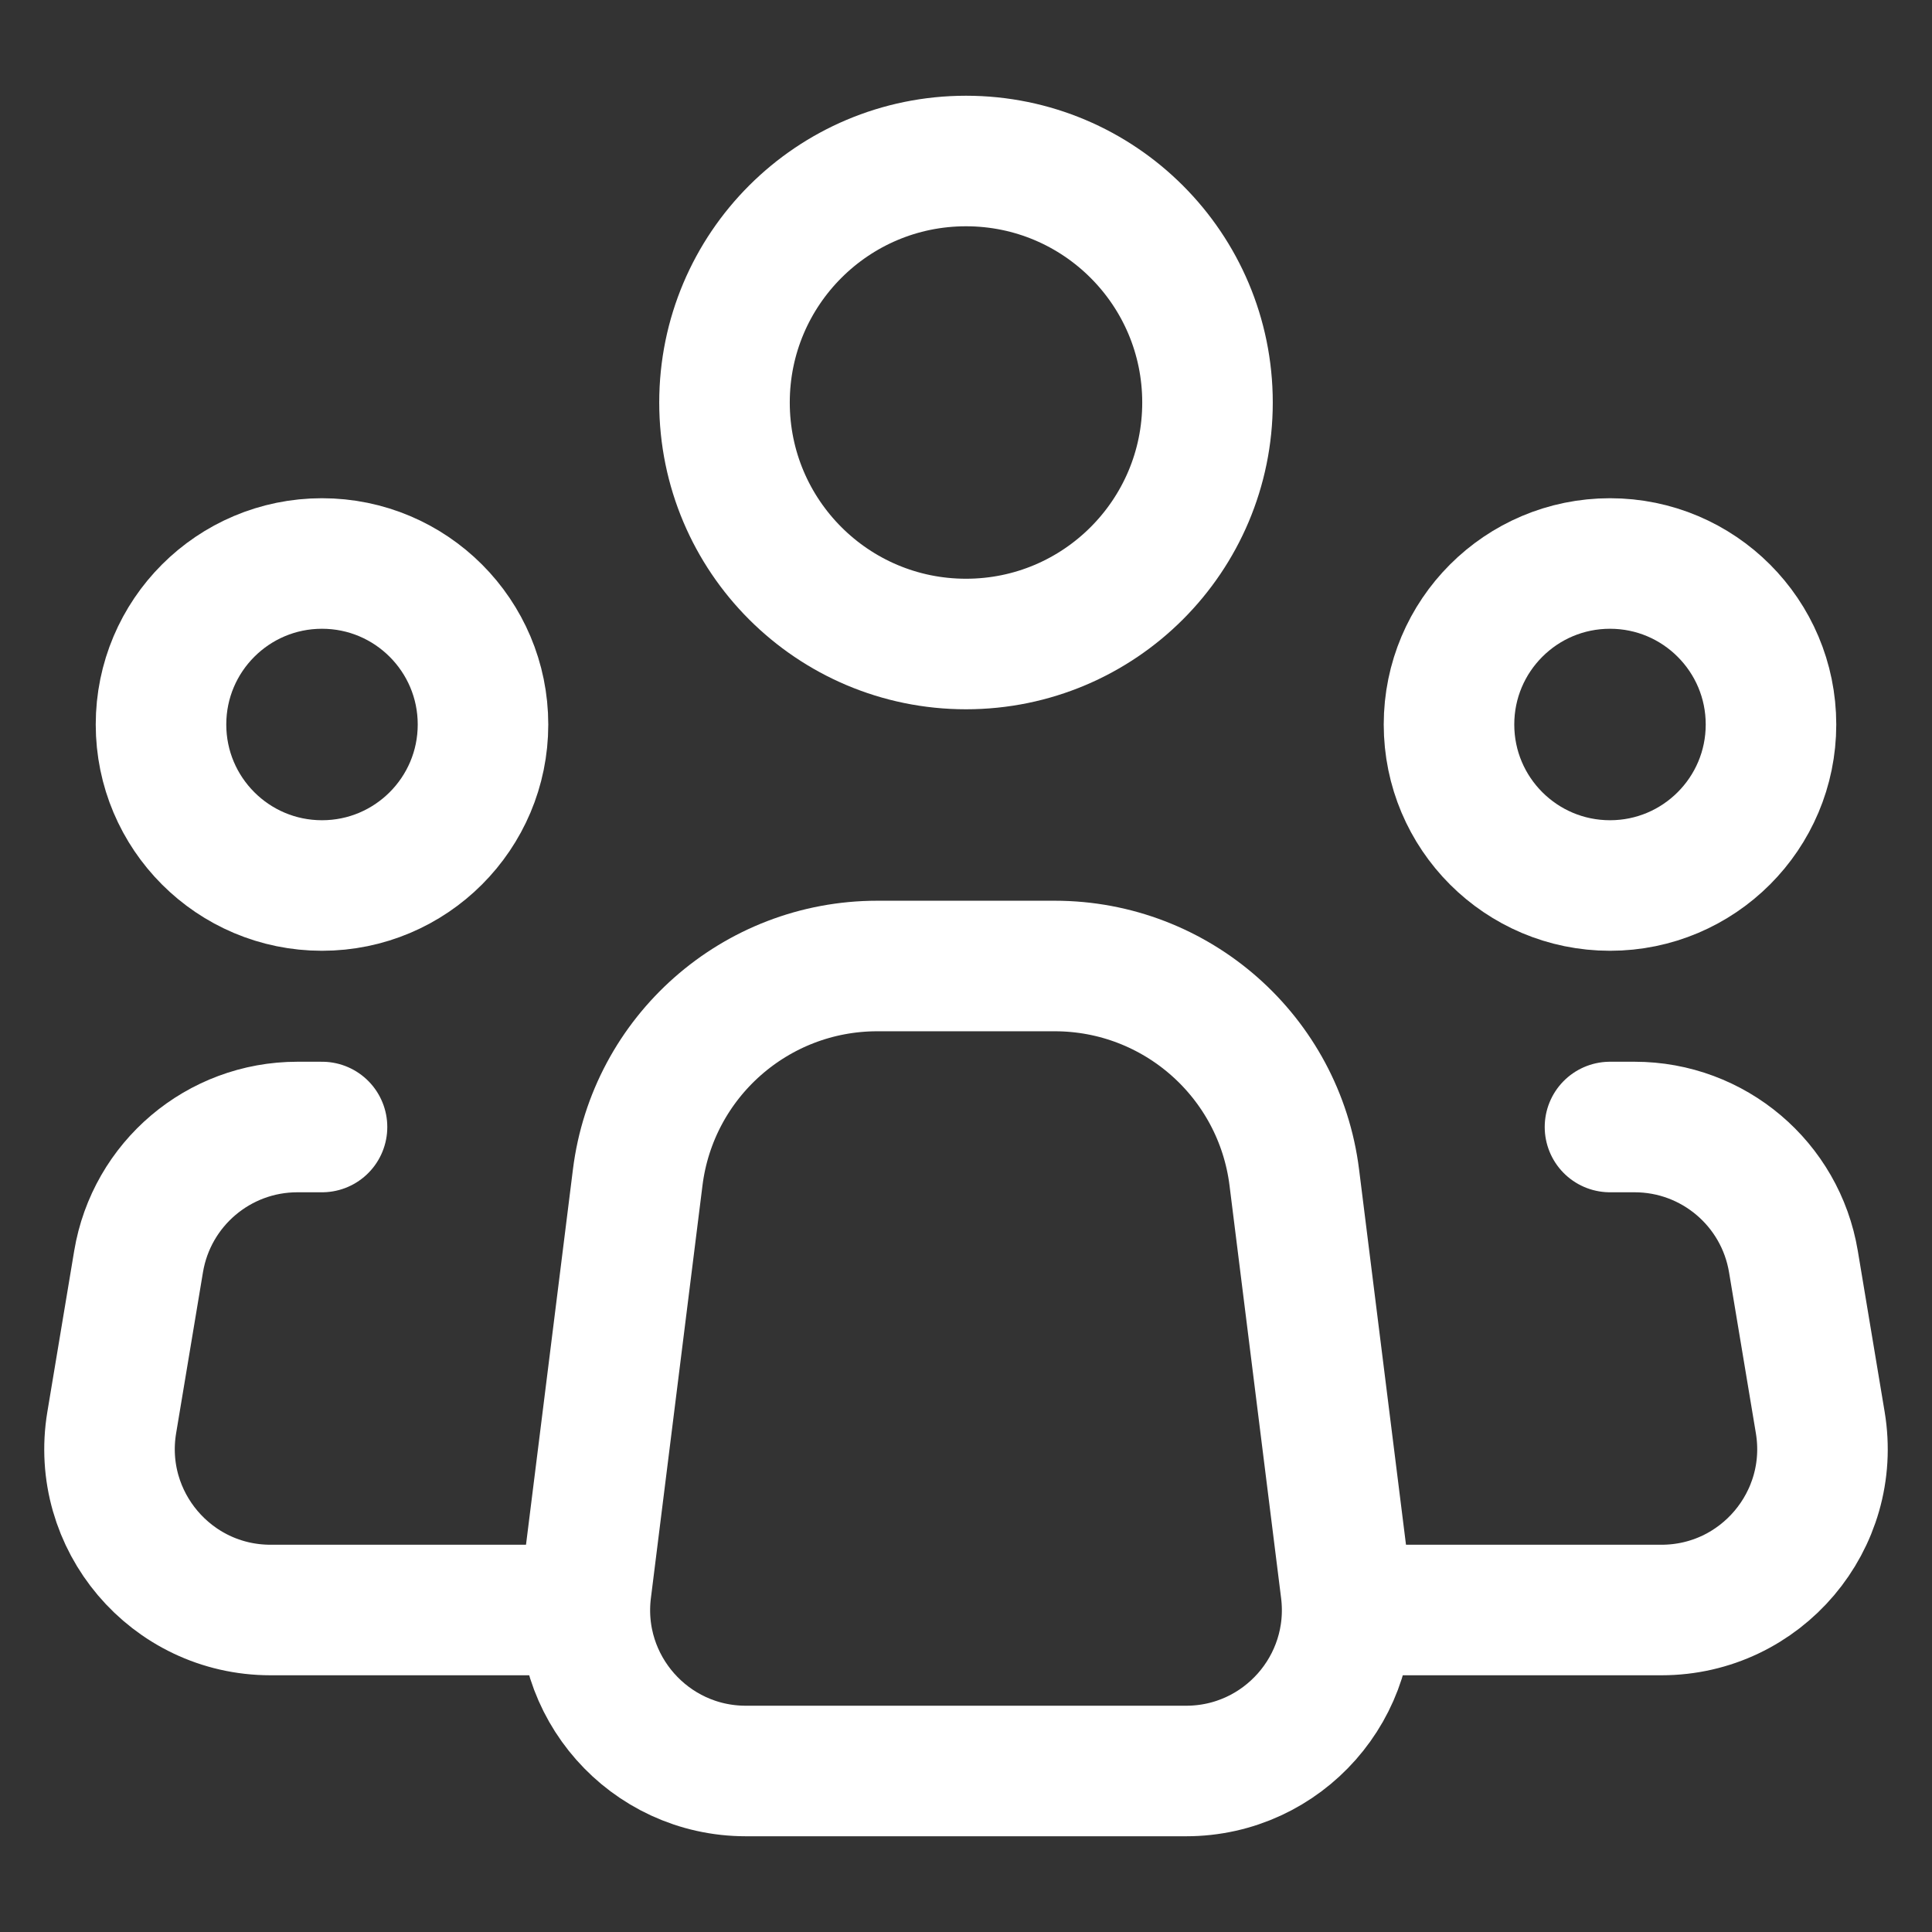
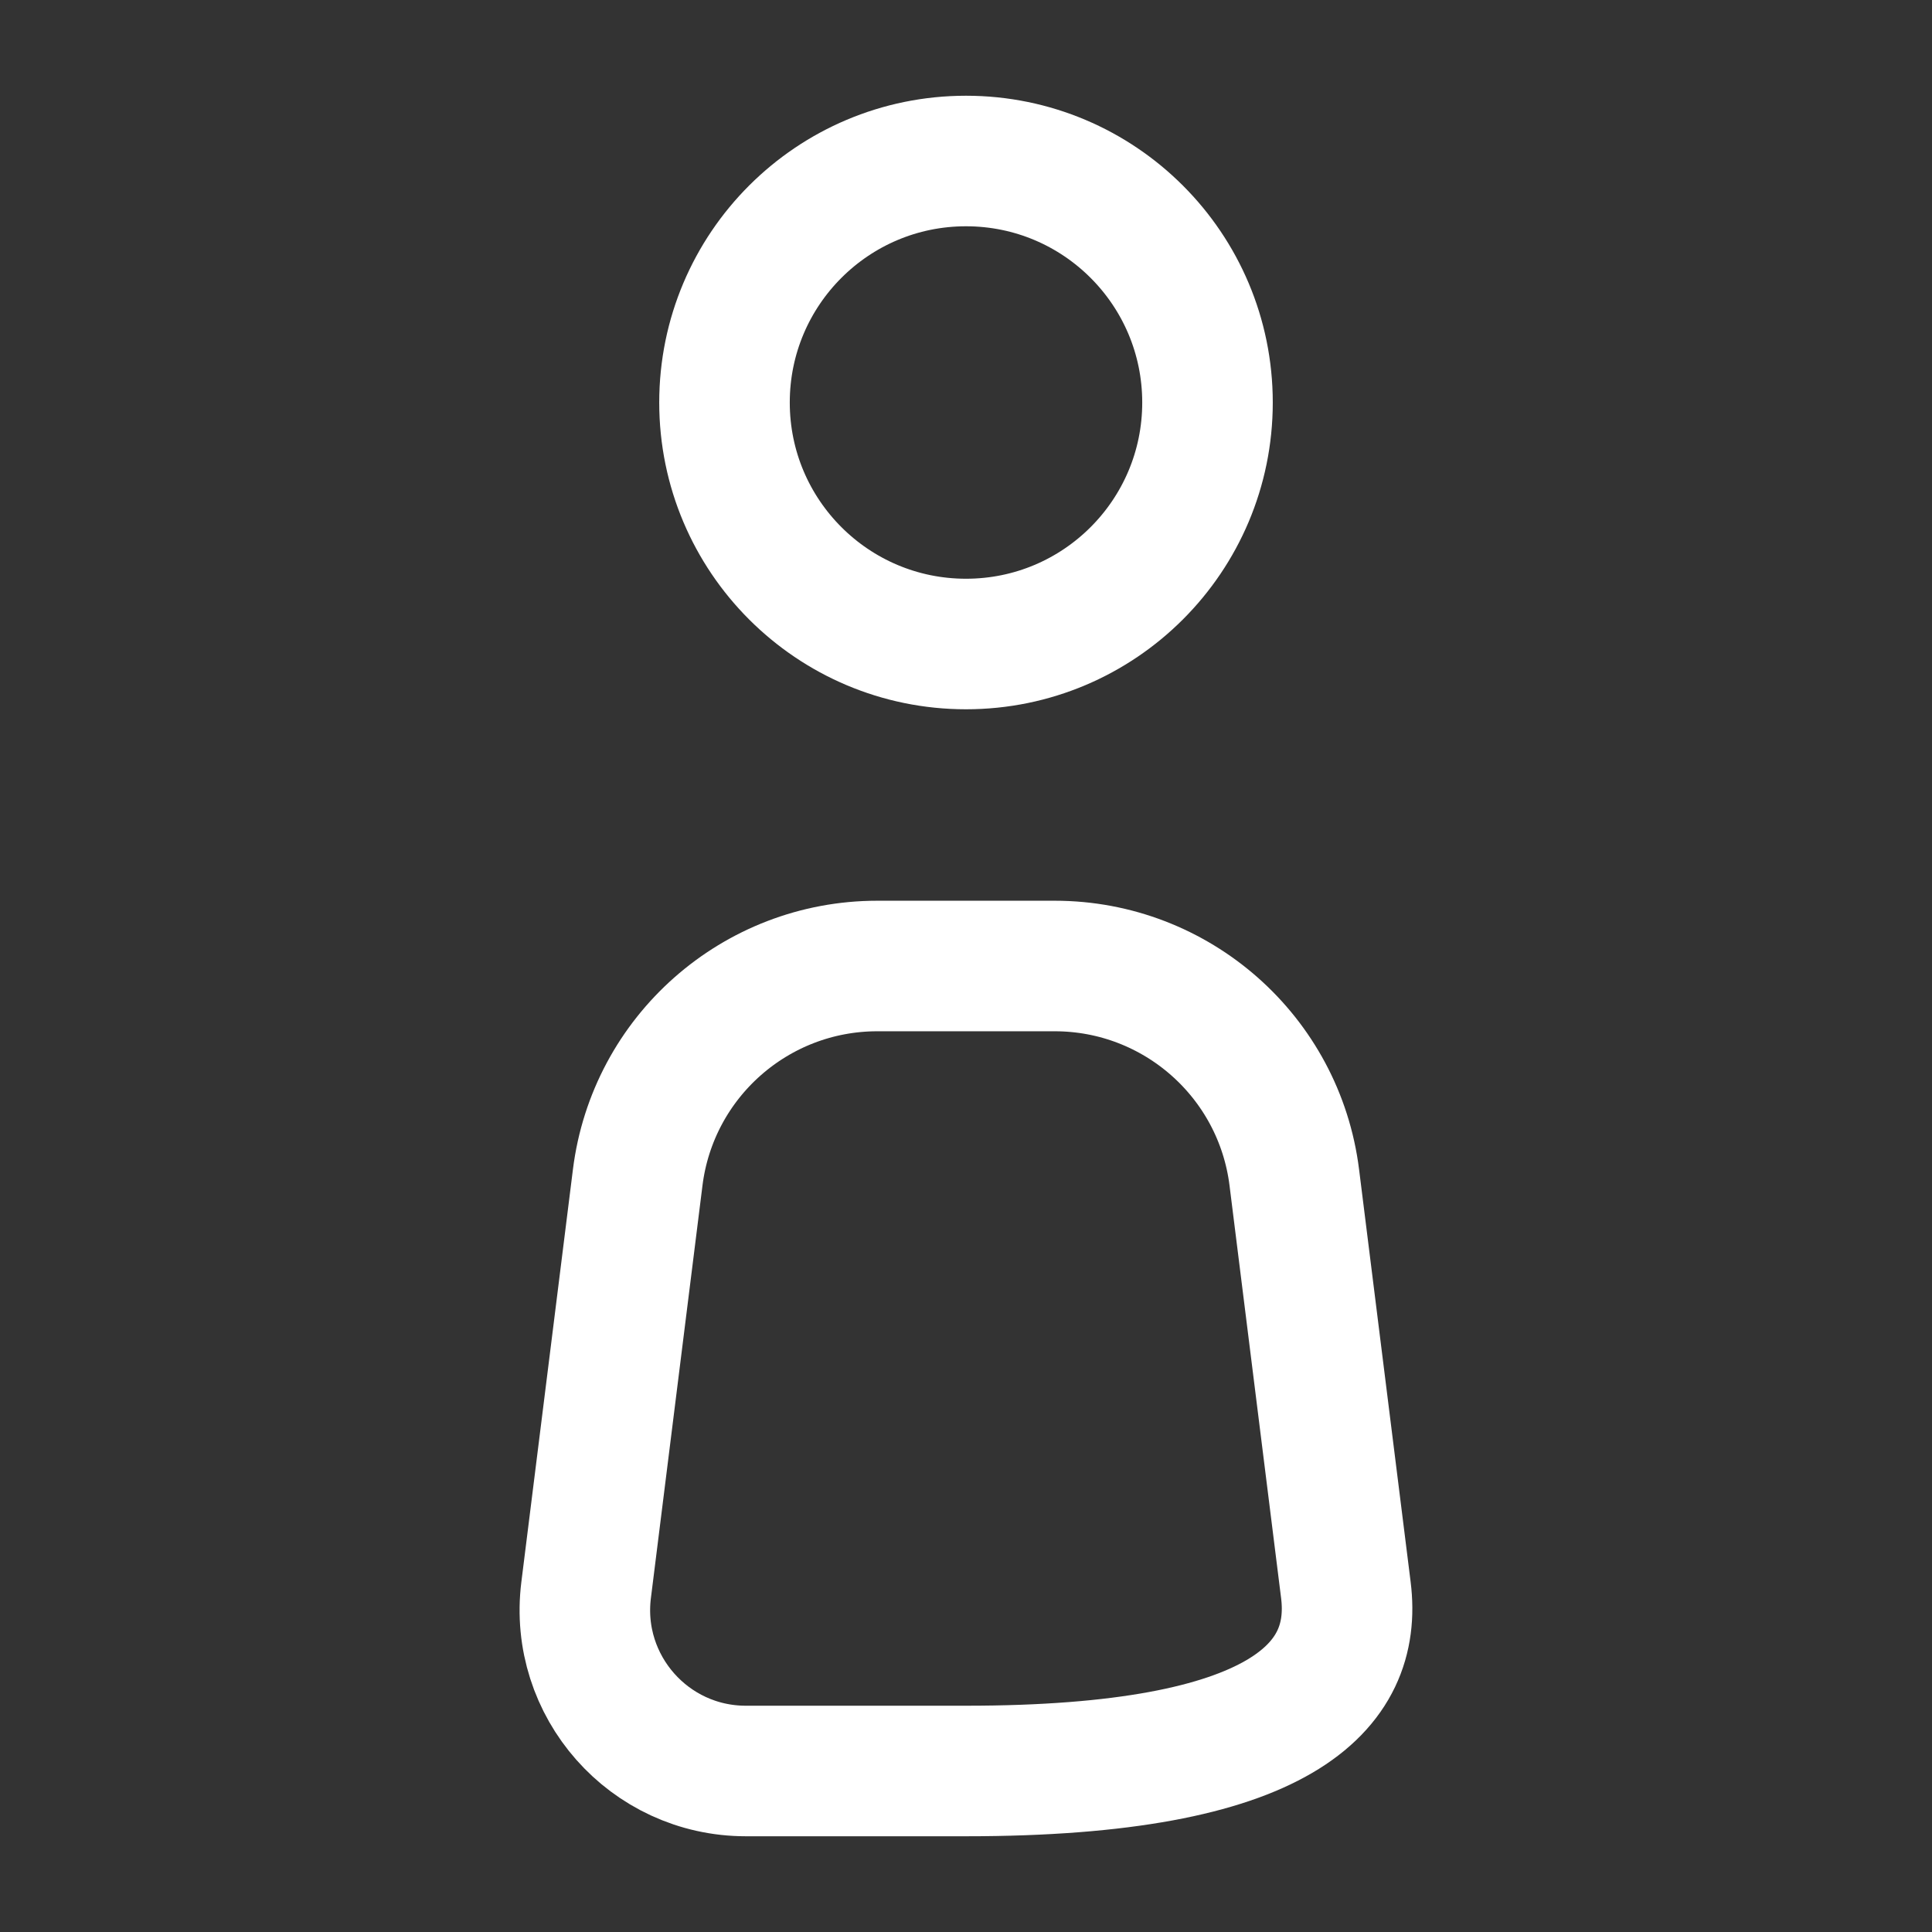
<svg xmlns="http://www.w3.org/2000/svg" width="74" height="74" viewBox="0 0 74 74" fill="none">
  <rect x="0" y="0" width="74" height="74" fill="#333333" stroke="none" />
-   <path d="M51.55 60.902L49.575 45.103C48.997 40.474 45.062 37 40.397 37H37H33.603C28.938 37 25.003 40.474 24.425 45.103L22.45 60.902C21.99 64.582 24.86 67.833 28.569 67.833H37H45.431C49.14 67.833 52.01 64.582 51.55 60.902Z" stroke="white" stroke-width="5" stroke-linecap="round" stroke-linejoin="round" />
+   <path d="M51.55 60.902L49.575 45.103C48.997 40.474 45.062 37 40.397 37H37H33.603C28.938 37 25.003 40.474 24.425 45.103L22.45 60.902C21.99 64.582 24.86 67.833 28.569 67.833H37C49.14 67.833 52.01 64.582 51.55 60.902Z" stroke="white" stroke-width="5" stroke-linecap="round" stroke-linejoin="round" />
  <path d="M37 24.667C42.109 24.667 46.25 20.525 46.25 15.417C46.25 10.308 42.109 6.167 37 6.167C31.891 6.167 27.75 10.308 27.75 15.417C27.75 20.525 31.891 24.667 37 24.667Z" stroke="white" stroke-width="5" />
-   <path d="M12.333 33.917C15.739 33.917 18.5 31.156 18.5 27.75C18.5 24.344 15.739 21.583 12.333 21.583C8.927 21.583 6.167 24.344 6.167 27.75C6.167 31.156 8.927 33.917 12.333 33.917Z" stroke="white" stroke-width="5" />
-   <path d="M61.667 33.917C65.072 33.917 67.833 31.156 67.833 27.75C67.833 24.344 65.072 21.583 61.667 21.583C58.261 21.583 55.5 24.344 55.5 27.75C55.5 31.156 58.261 33.917 61.667 33.917Z" stroke="white" stroke-width="5" />
-   <path d="M12.334 43.167H11.391C8.376 43.167 5.804 45.346 5.308 48.32L4.28 54.486C3.654 58.245 6.552 61.667 10.363 61.667H21.584" stroke="white" stroke-width="5" stroke-linecap="round" stroke-linejoin="round" />
-   <path d="M61.666 43.167H62.609C65.624 43.167 68.196 45.346 68.692 48.32L69.72 54.486C70.346 58.245 67.448 61.667 63.637 61.667C60.056 61.667 55.793 61.667 52.416 61.667" stroke="white" stroke-width="5" stroke-linecap="round" stroke-linejoin="round" />
</svg>